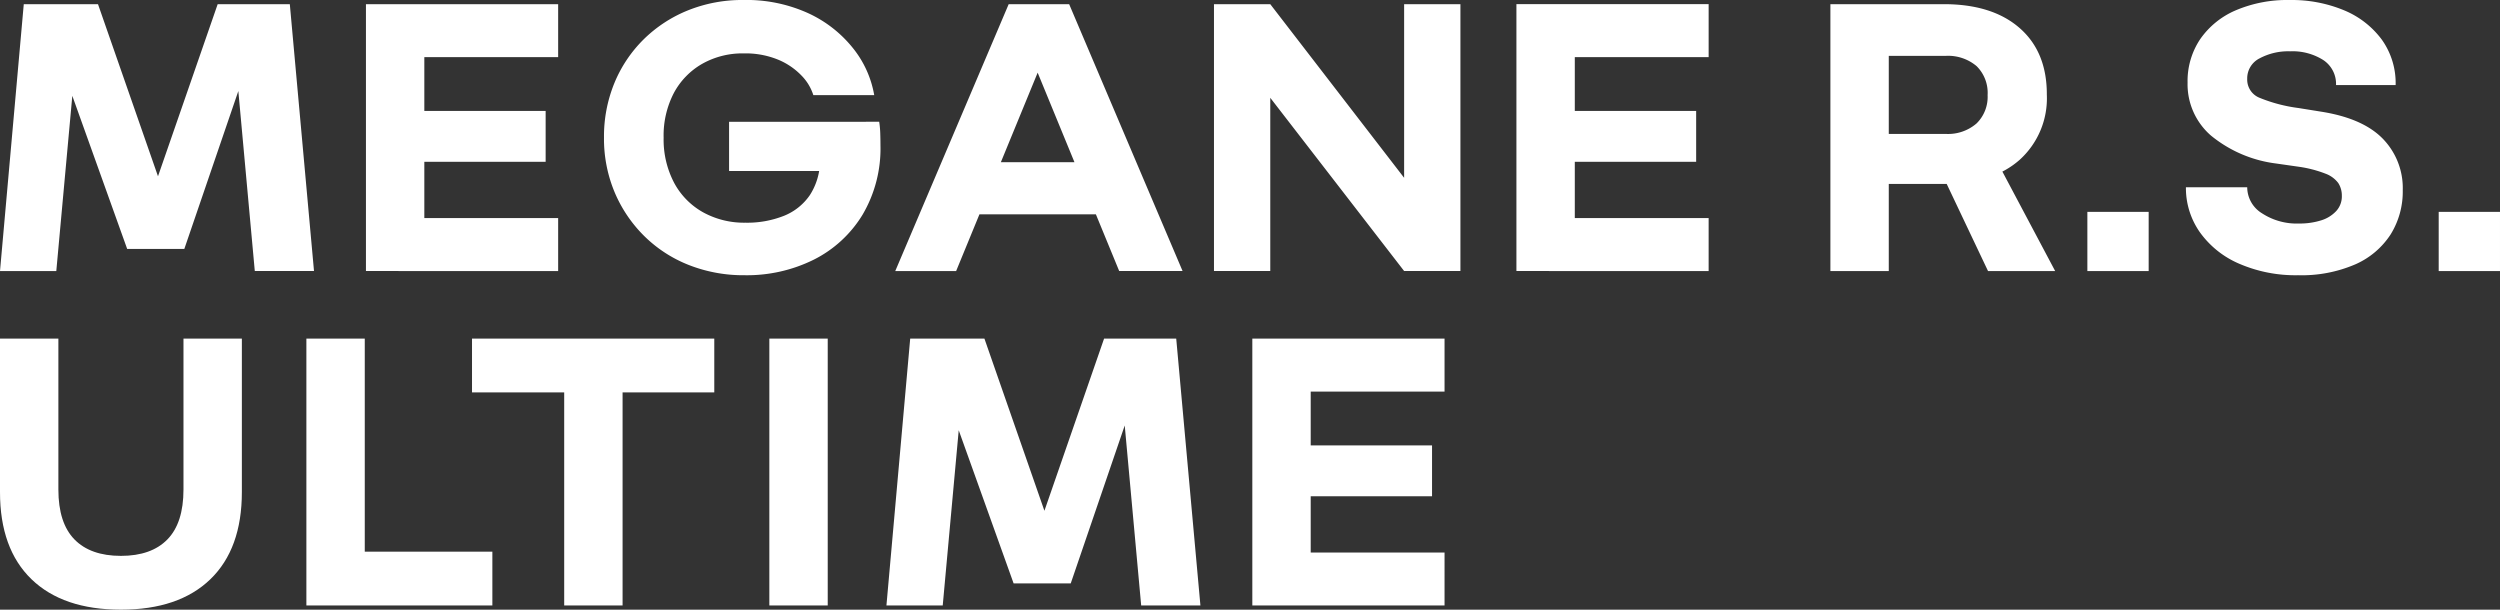
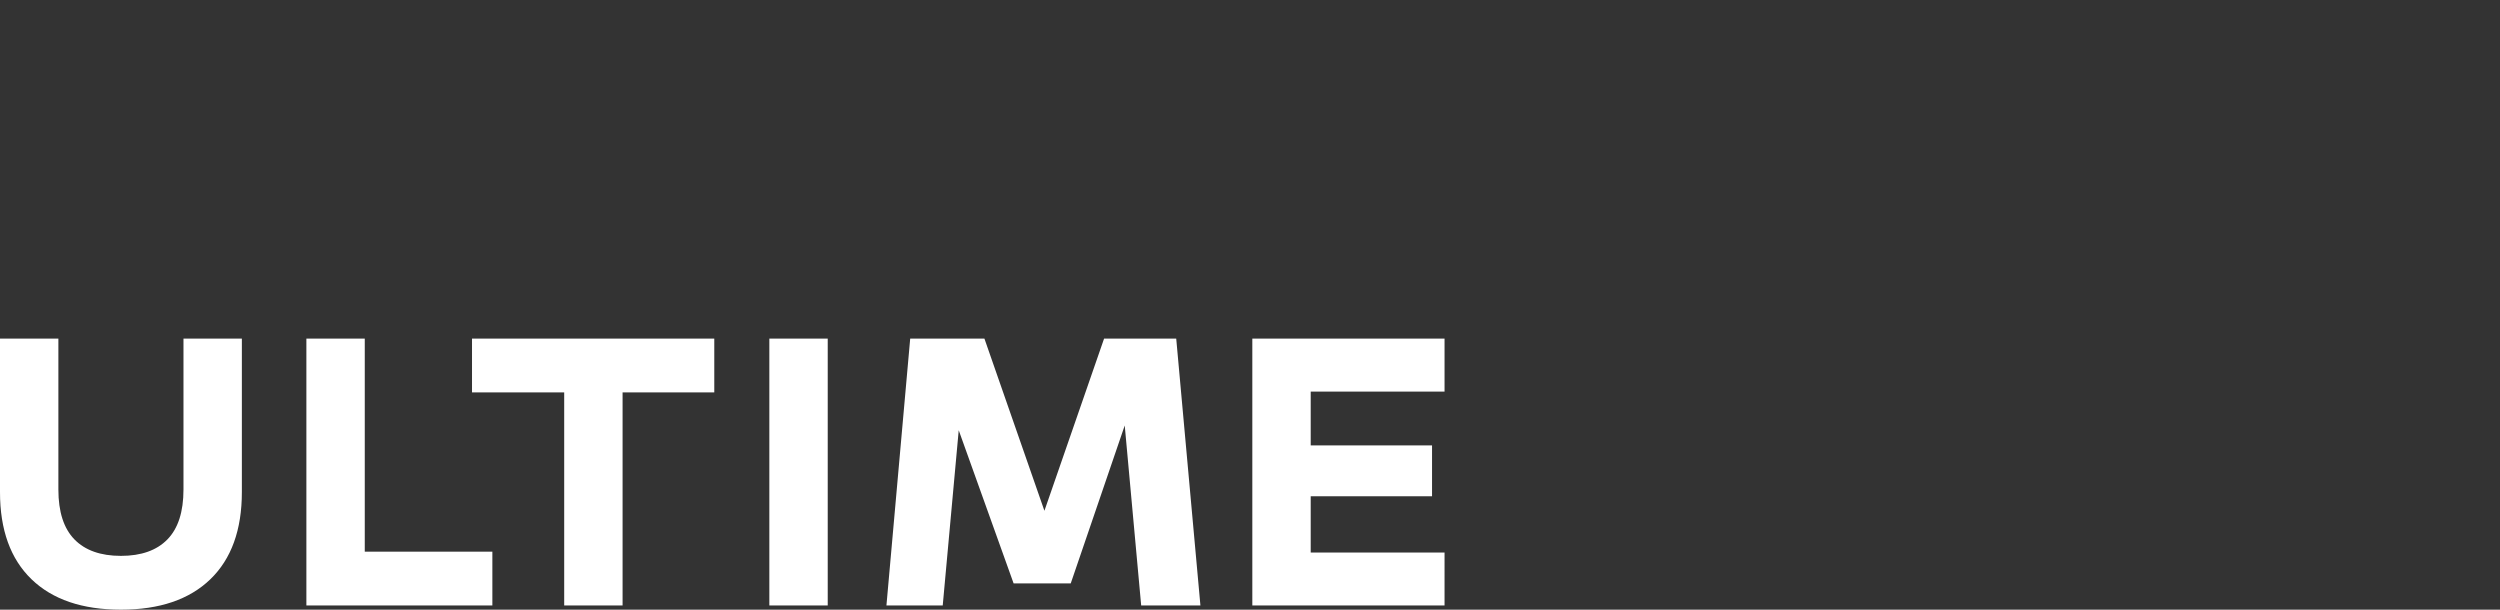
<svg xmlns="http://www.w3.org/2000/svg" width="369.114" height="90.014" viewBox="0 0 369.114 90.014">
  <rect x="0" y="0" width="369.114" height="90.014" fill="#333333" stroke="none" />
  <defs>
    <radialGradient id="a" cx="0.637" cy="0.898" r="0.501" gradientTransform="translate(0 0.155) scale(1 0.827)" gradientUnits="objectBoundingBox">
      <stop offset="0" stop-color="#fff" />
      <stop offset="1" stop-color="#fff" />
    </radialGradient>
  </defs>
  <g transform="translate(-953.738 -316.949)">
-     <path d="M16.56-65.158,13.482-31.48H5.17l3.509-39.4H19.639L30.906-38.561H26.1L37.309-70.884H47.96l3.571,39.4H42.789L39.71-65.158h3.078L32.383-34.743H23.948l-10.9-30.415ZM59.2-70.884h8.62v39.4H59.2ZM64-47.611v-7.511H85.732v7.511Zm0-15.454v-7.819H87.579v7.819ZM64-31.48V-39.3H87.579v7.819Zm70.981-22.042a14.408,14.408,0,0,1,.154,1.693q.031.893.031,1.755a19.261,19.261,0,0,1-2.647,10.282,17.7,17.7,0,0,1-7.173,6.619,22.235,22.235,0,0,1-10.251,2.309,22.008,22.008,0,0,1-8.219-1.508,19.542,19.542,0,0,1-6.588-4.279,20,20,0,0,1-4.371-6.465,20.408,20.408,0,0,1-1.57-8.066,20.764,20.764,0,0,1,1.539-8.066,19.487,19.487,0,0,1,4.31-6.434,19.911,19.911,0,0,1,6.526-4.279,21.387,21.387,0,0,1,8.189-1.539,22,22,0,0,1,9.636,1.97,18.151,18.151,0,0,1,6.588,5.172,15.177,15.177,0,0,1,3.109,6.9h-8.989a7.274,7.274,0,0,0-1.755-2.894,10.215,10.215,0,0,0-3.448-2.34,12.687,12.687,0,0,0-5.079-.924,12.072,12.072,0,0,0-6.126,1.539,10.849,10.849,0,0,0-4.187,4.31,13.582,13.582,0,0,0-1.508,6.588,13.717,13.717,0,0,0,1.539,6.649,10.836,10.836,0,0,0,4.279,4.371,12.538,12.538,0,0,0,6.249,1.539,14.7,14.7,0,0,0,5.7-1.016,8.423,8.423,0,0,0,3.817-3.048,9.467,9.467,0,0,0,1.508-5.049l4.371,1.478H112.815v-7.265Zm13.206,13.668v-7.7h19.579v7.7Zm14.838-31.031,16.747,39.4h-9.358L156.066-66.39h4.618L146.338-31.48h-8.989l16.747-39.4Zm21.383,0h8.312v39.4h-8.312Zm28.075,0h8.312v39.4h-8.312ZM184.652-67.5l8.066-3.386,27.768,36.018-8,3.386Zm44.41-3.386h8.62v39.4h-8.62Zm4.8,23.273v-7.511H255.6v7.511Zm0-15.454v-7.819h23.581v7.819Zm0,31.585V-39.3h23.581v7.819Zm64.83,0-8.558-18.04,7.819-2.032L308.607-31.48Zm-23.273-39.4h8.62v39.4h-8.62Zm31.954,13.3a12.236,12.236,0,0,1-4.033,9.7q-4.033,3.54-11.175,3.54H277.946v-7.388h14.469A6.423,6.423,0,0,0,297-53.276a5.48,5.48,0,0,0,1.632-4.187A5.538,5.538,0,0,0,297-61.741a6.505,6.505,0,0,0-4.587-1.508H277.946v-7.635h14.222q7.142,0,11.175,3.509T307.376-57.585Zm5.987,17.362h9.051v8.743h-9.051Zm37.572-2.34a3.409,3.409,0,0,0-.523-1.909,4.114,4.114,0,0,0-1.878-1.385,17.776,17.776,0,0,0-3.879-1.016l-3.448-.493a18.859,18.859,0,0,1-9.6-4.125,10.023,10.023,0,0,1-3.448-7.819,11.1,11.1,0,0,1,1.878-6.434,12.234,12.234,0,0,1,5.264-4.248,19.379,19.379,0,0,1,7.942-1.508,20.1,20.1,0,0,1,8,1.508,13.235,13.235,0,0,1,5.572,4.31,11.056,11.056,0,0,1,2.063,6.742h-8.8a4.217,4.217,0,0,0-1.878-3.694,8.463,8.463,0,0,0-4.895-1.293,8.948,8.948,0,0,0-4.525,1.047,3.3,3.3,0,0,0-1.816,3.017,2.888,2.888,0,0,0,1.755,2.771,22.877,22.877,0,0,0,5.818,1.539l3.448.554q6.1.985,9.02,4a10.443,10.443,0,0,1,2.924,7.573,11.976,11.976,0,0,1-1.785,6.526,11.917,11.917,0,0,1-5.233,4.433,19.954,19.954,0,0,1-8.435,1.6,20.934,20.934,0,0,1-8.681-1.693,13.812,13.812,0,0,1-5.818-4.648,11.345,11.345,0,0,1-2.063-6.649h9.051a4.52,4.52,0,0,0,2.186,3.848,9.369,9.369,0,0,0,5.449,1.508,10.525,10.525,0,0,0,3.263-.462,5.054,5.054,0,0,0,2.247-1.385A3.2,3.2,0,0,0,350.934-42.563Zm14.3,2.34h9.051v8.743h-9.051Z" transform="translate(948.568 388.449)" fill="url(#a)" />
    <path d="M24.565-30.38q-8.558,0-13.207-4.495T6.71-47.743V-70.4h8.62v22.288q0,4.926,2.37,7.357t6.865,2.432q4.495,0,6.865-2.432t2.37-7.357V-70.4h8.62v22.657q0,8.373-4.648,12.868T24.565-30.38ZM51.946-70.4h8.62V-31h-8.62ZM55.517-31v-7.942H79.406V-31ZM90.011-70.4h8.62V-31h-8.62ZM76.4-62.458V-70.4h35.771v7.942ZM120.3-70.4h8.62V-31H120.3Zm28.674,5.726L145.9-31h-8.312l3.509-39.4h10.959L163.32-38.076h-4.8L169.723-70.4h10.651L183.946-31H175.2l-3.078-33.678H175.2L164.8-34.259h-8.435l-10.9-30.415ZM191.61-70.4h8.62V-31h-8.62Zm4.8,23.273v-7.511h21.734v7.511Zm0-15.454V-70.4h23.581v7.819Zm0,31.585v-7.819h23.581V-31Z" transform="translate(947.028 437.344)" fill="url(#a)" />
  </g>
</svg>